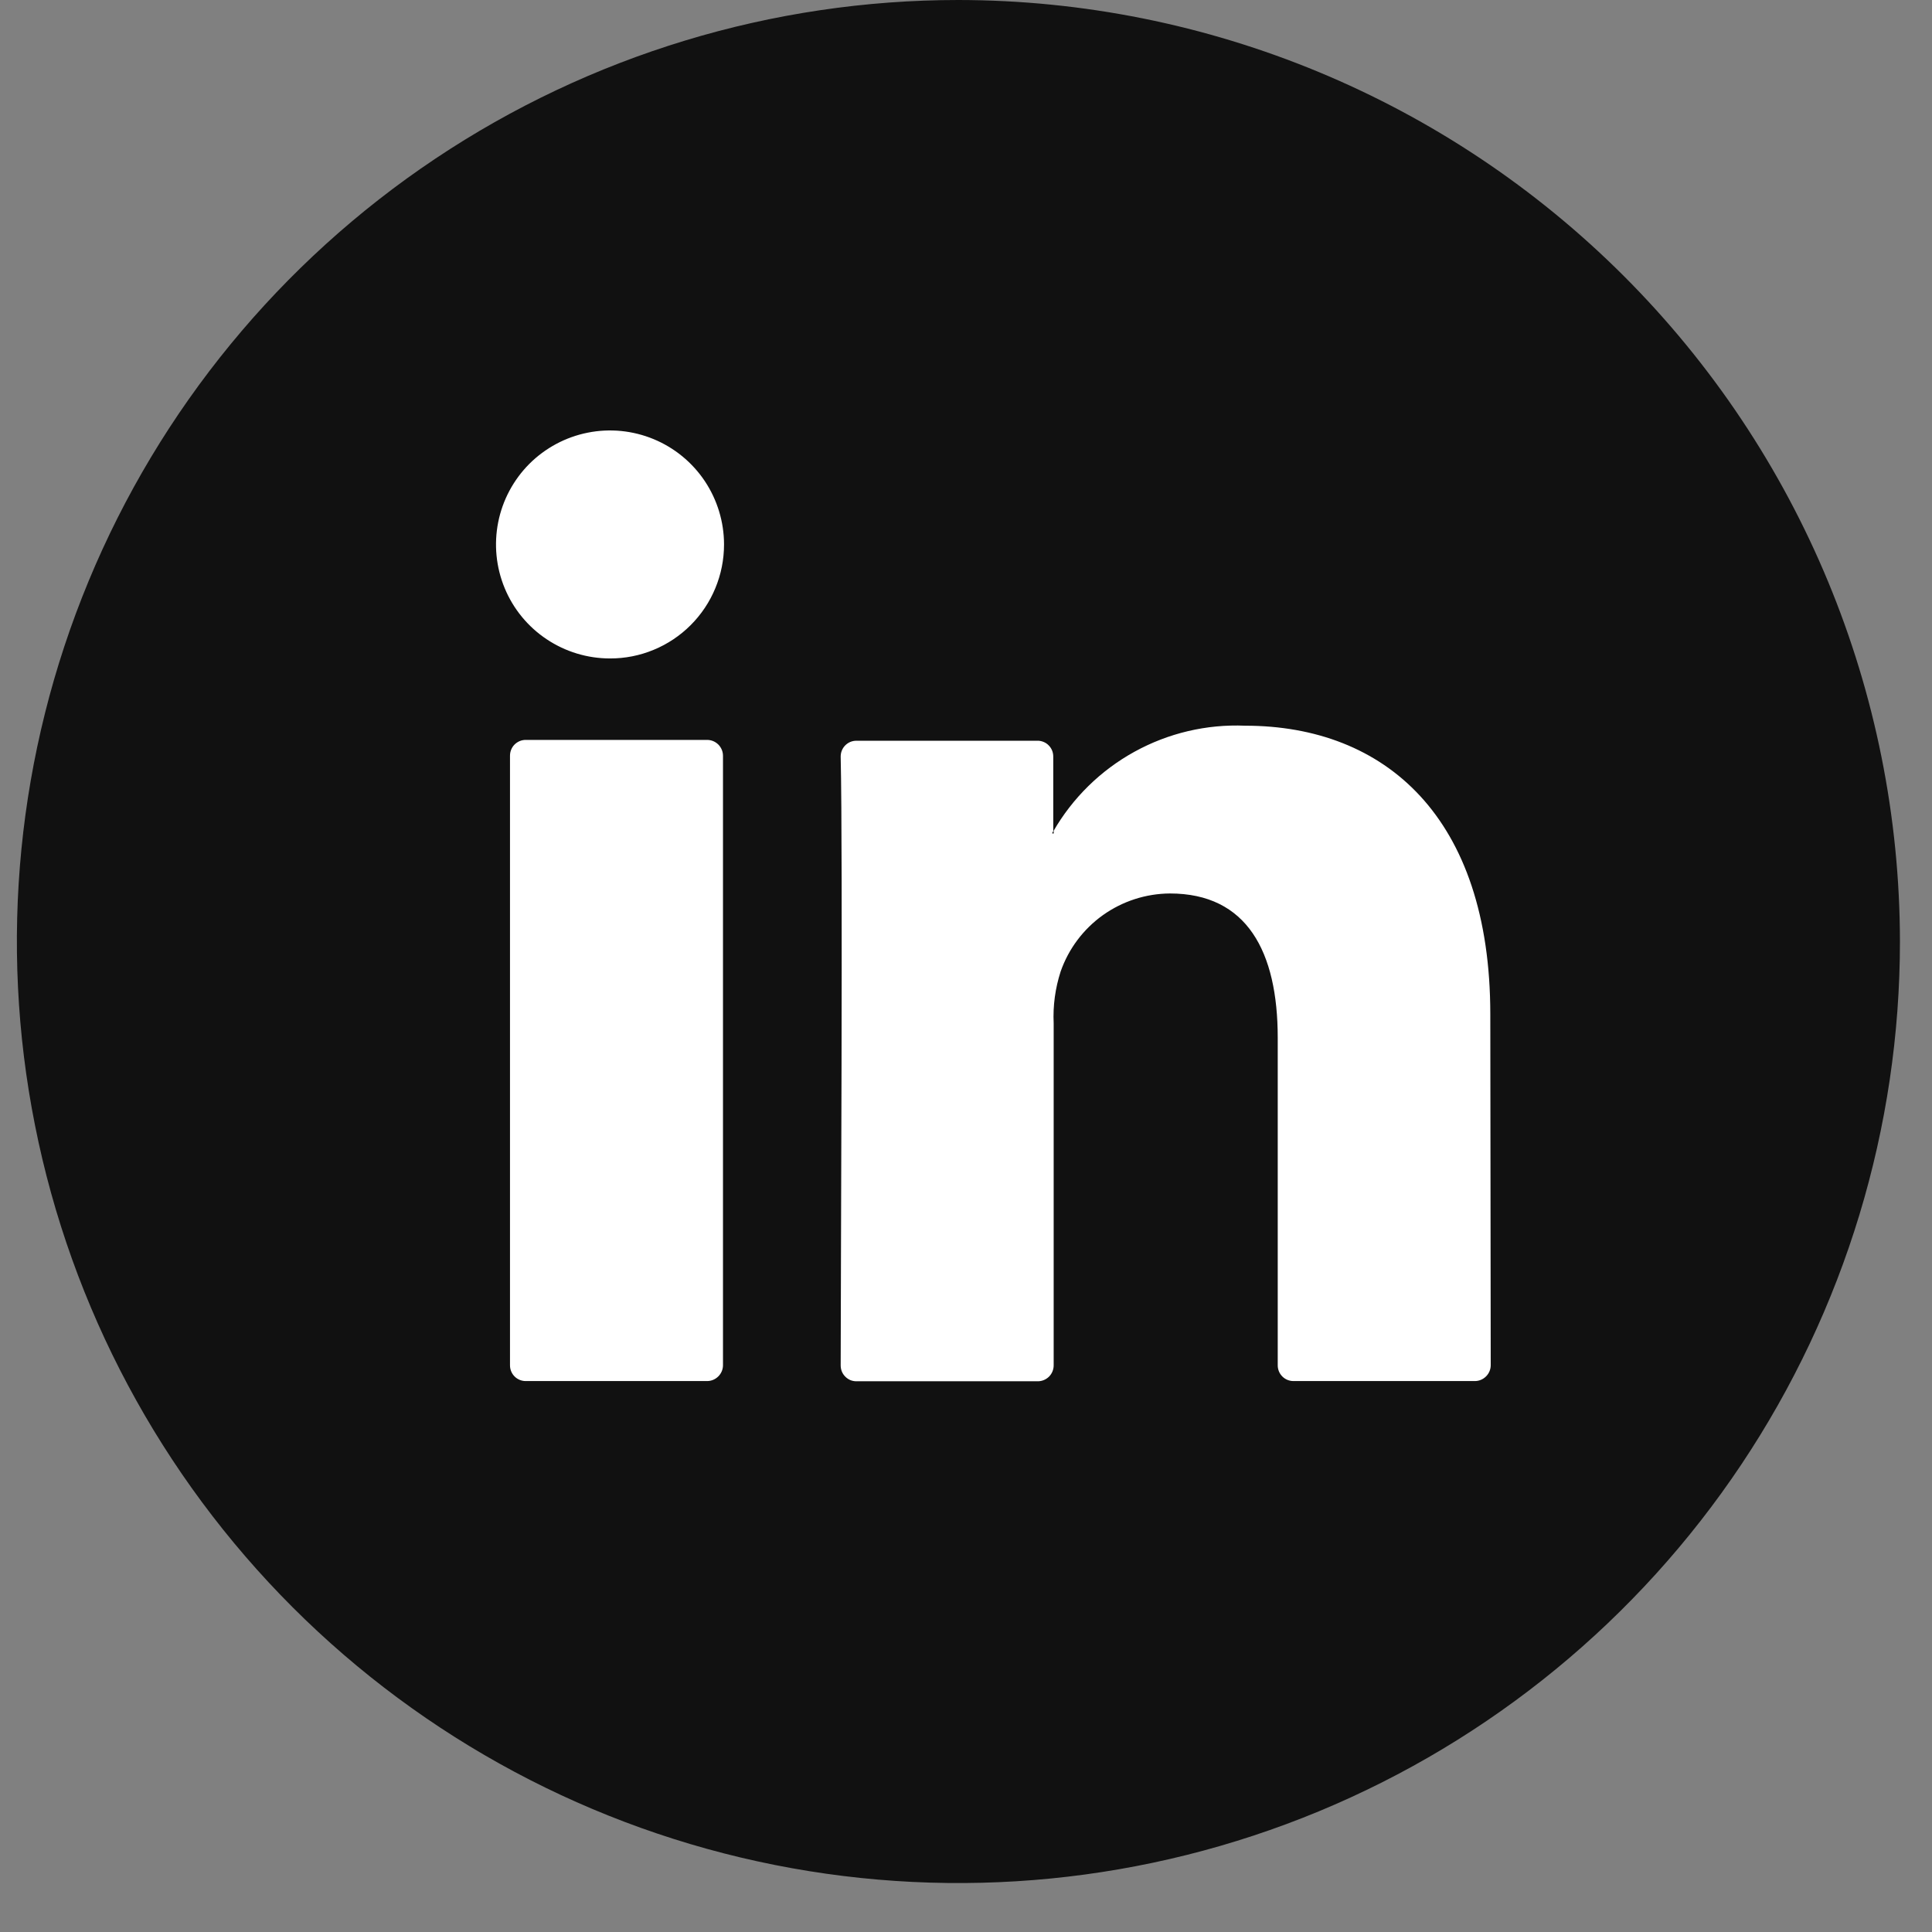
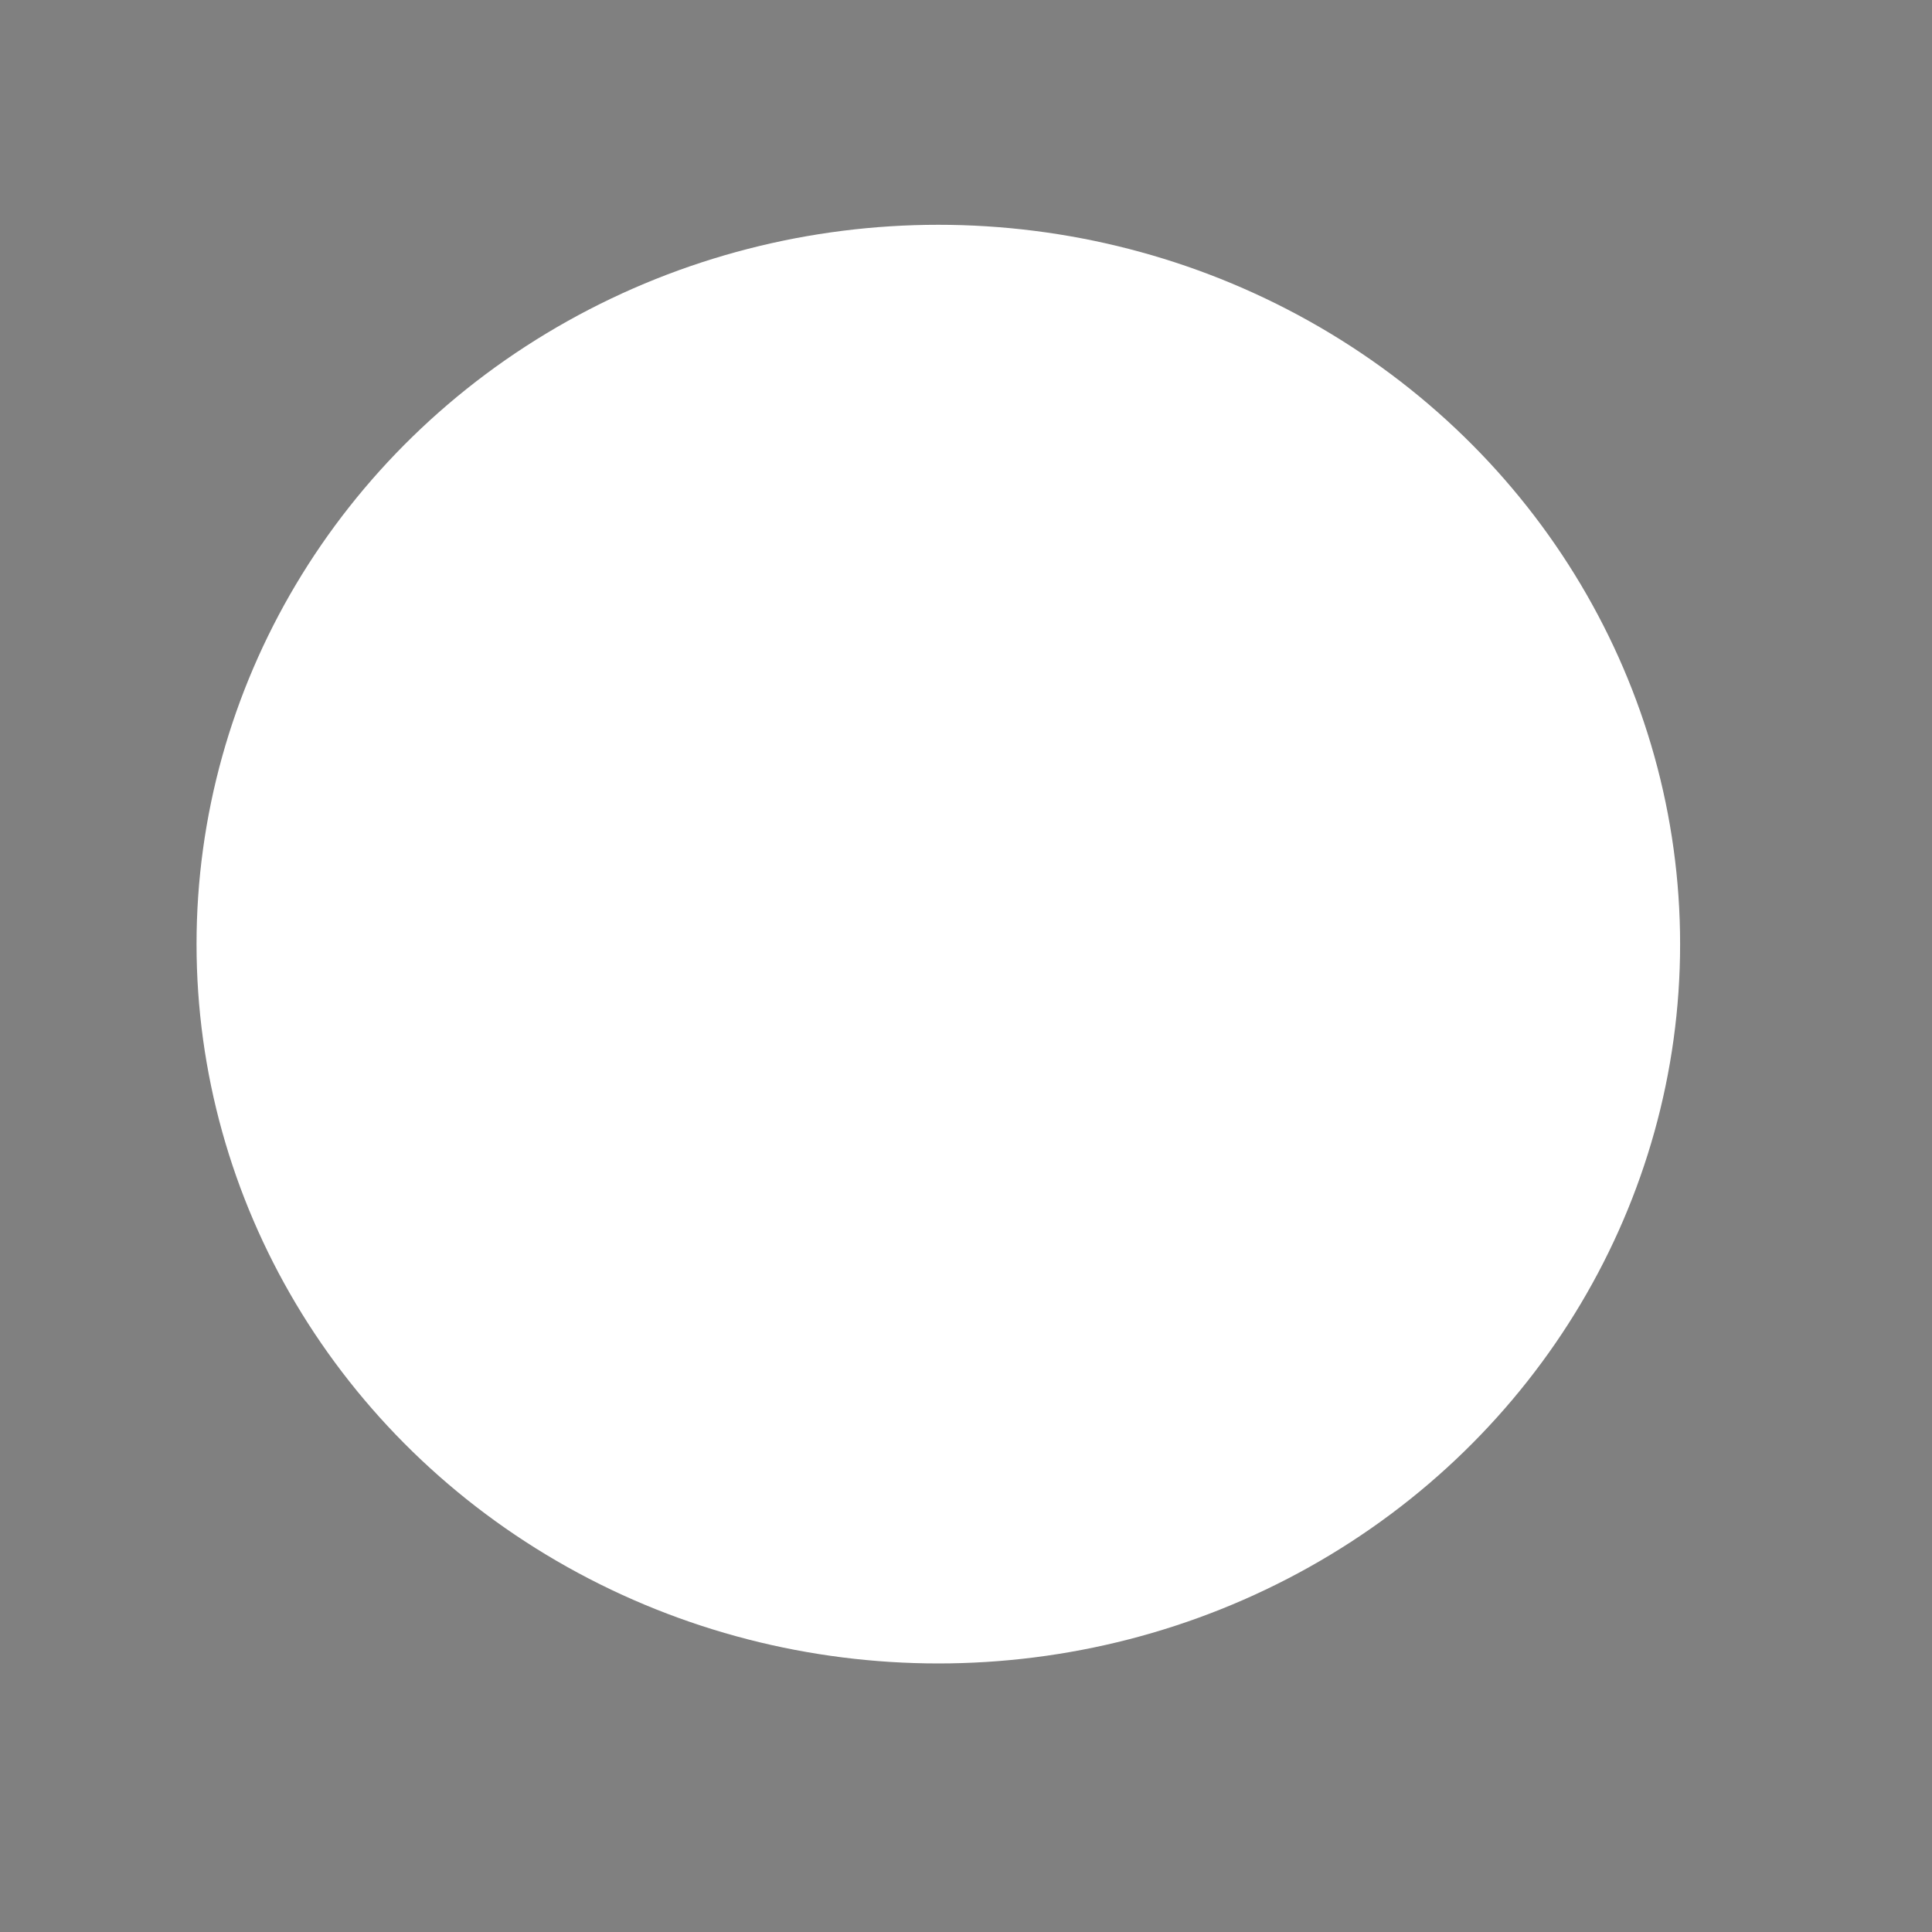
<svg xmlns="http://www.w3.org/2000/svg" width="37" height="37" viewBox="0 0 37 37" fill="none">
  <rect x="0" y="0" width="37" height="37" fill="#808080" stroke="none" />
  <ellipse cx="17.97" cy="18.081" rx="14.206" ry="13.776" fill="white" />
-   <path d="M20.151 15.951H20.179V15.907L20.151 15.951ZM20.151 15.951H20.179V15.907L20.151 15.951ZM20.151 15.951H20.179V15.907L20.151 15.951ZM20.151 15.951H20.179V15.907L20.151 15.951ZM20.151 15.951H20.179V15.907L20.151 15.951ZM20.151 15.951H20.179V15.907L20.151 15.951ZM20.151 15.951H20.179V15.907L20.151 15.951ZM20.151 15.951H20.179V15.907L20.151 15.951ZM20.151 15.951H20.179V15.907L20.151 15.951ZM20.151 15.951H20.179V15.907L20.151 15.951ZM20.151 15.951H20.179V15.907L20.151 15.951ZM20.151 15.951H20.179V15.907L20.151 15.951ZM20.151 15.951H20.179V15.907L20.151 15.951ZM20.151 15.951H20.179V15.907L20.151 15.951ZM20.151 15.951H20.179V15.907L20.151 15.951ZM20.151 15.951H20.179V15.907L20.151 15.951ZM18.355 0C14.788 0 11.302 1.058 8.337 3.039C5.372 5.02 3.061 7.836 1.696 11.131C0.331 14.426 -0.026 18.051 0.67 21.549C1.365 25.047 3.083 28.26 5.604 30.781C8.126 33.303 11.339 35.02 14.837 35.716C18.334 36.412 21.96 36.055 25.255 34.69C28.55 33.325 31.366 31.014 33.347 28.049C35.328 25.084 36.386 21.598 36.386 18.031C36.381 13.251 34.479 8.667 31.099 5.287C27.718 1.907 23.135 0.005 18.355 0ZM13.846 26.149C13.845 26.229 13.812 26.305 13.755 26.361C13.698 26.417 13.622 26.449 13.542 26.449H10.067C9.988 26.449 9.911 26.417 9.855 26.361C9.799 26.305 9.767 26.228 9.767 26.149V14.474C9.767 14.434 9.774 14.395 9.789 14.358C9.804 14.321 9.826 14.287 9.854 14.259C9.882 14.231 9.915 14.209 9.952 14.193C9.988 14.178 10.028 14.17 10.067 14.17H13.542C13.582 14.17 13.621 14.178 13.658 14.193C13.695 14.208 13.728 14.231 13.757 14.259C13.785 14.287 13.807 14.321 13.823 14.358C13.838 14.395 13.846 14.434 13.846 14.474V26.149ZM11.682 12.61C11.25 12.61 10.828 12.482 10.469 12.242C10.11 12.003 9.83 11.662 9.665 11.263C9.5 10.864 9.457 10.425 9.541 10.001C9.625 9.578 9.833 9.189 10.138 8.883C10.444 8.578 10.833 8.37 11.256 8.286C11.68 8.201 12.119 8.245 12.518 8.41C12.917 8.575 13.258 8.855 13.498 9.214C13.737 9.573 13.866 9.995 13.866 10.427C13.866 10.714 13.81 10.998 13.7 11.263C13.591 11.528 13.43 11.769 13.227 11.972C13.024 12.175 12.783 12.336 12.518 12.445C12.253 12.555 11.969 12.611 11.682 12.61ZM28.549 26.149C28.548 26.229 28.515 26.305 28.458 26.361C28.401 26.417 28.325 26.449 28.245 26.449H24.77C24.731 26.449 24.692 26.441 24.655 26.426C24.619 26.411 24.586 26.389 24.558 26.361C24.53 26.333 24.508 26.3 24.493 26.264C24.478 26.227 24.47 26.188 24.47 26.149V19.875C24.47 18.225 23.882 17.111 22.405 17.111C21.945 17.114 21.497 17.259 21.122 17.526C20.748 17.793 20.465 18.17 20.313 18.604C20.209 18.925 20.163 19.262 20.179 19.599V26.149C20.179 26.229 20.147 26.307 20.09 26.364C20.032 26.421 19.955 26.453 19.875 26.453H16.4C16.36 26.453 16.321 26.445 16.284 26.43C16.248 26.414 16.215 26.392 16.187 26.363C16.159 26.335 16.137 26.302 16.122 26.265C16.107 26.228 16.1 26.188 16.1 26.149C16.1 24.483 16.144 16.393 16.1 14.49C16.1 14.45 16.107 14.411 16.122 14.374C16.137 14.337 16.159 14.303 16.187 14.275C16.215 14.247 16.248 14.224 16.284 14.209C16.321 14.194 16.36 14.186 16.4 14.186H19.867C19.907 14.185 19.947 14.193 19.984 14.208C20.021 14.223 20.055 14.245 20.083 14.274C20.111 14.302 20.134 14.336 20.149 14.373C20.164 14.41 20.171 14.45 20.171 14.49V15.923C20.54 15.282 21.078 14.754 21.726 14.397C22.374 14.04 23.107 13.867 23.846 13.898C26.527 13.898 28.541 15.65 28.541 19.425L28.549 26.149ZM20.179 15.962V15.919L20.151 15.962H20.179ZM20.151 15.962H20.179V15.919L20.151 15.962ZM20.151 15.962H20.179V15.919L20.151 15.962ZM20.151 15.962H20.179V15.919L20.151 15.962ZM20.151 15.962H20.179V15.919L20.151 15.962ZM20.151 15.962H20.179V15.919L20.151 15.962ZM20.151 15.962H20.179V15.919L20.151 15.962ZM20.151 15.962H20.179V15.919L20.151 15.962ZM20.151 15.962H20.179V15.919L20.151 15.962ZM20.151 15.962H20.179V15.919L20.151 15.962ZM20.151 15.962H20.179V15.919L20.151 15.962ZM20.151 15.962H20.179V15.919L20.151 15.962ZM20.151 15.962H20.179V15.919L20.151 15.962ZM20.151 15.962H20.179V15.919L20.151 15.962ZM20.151 15.962H20.179V15.919L20.151 15.962Z" fill="#111111" />
</svg>